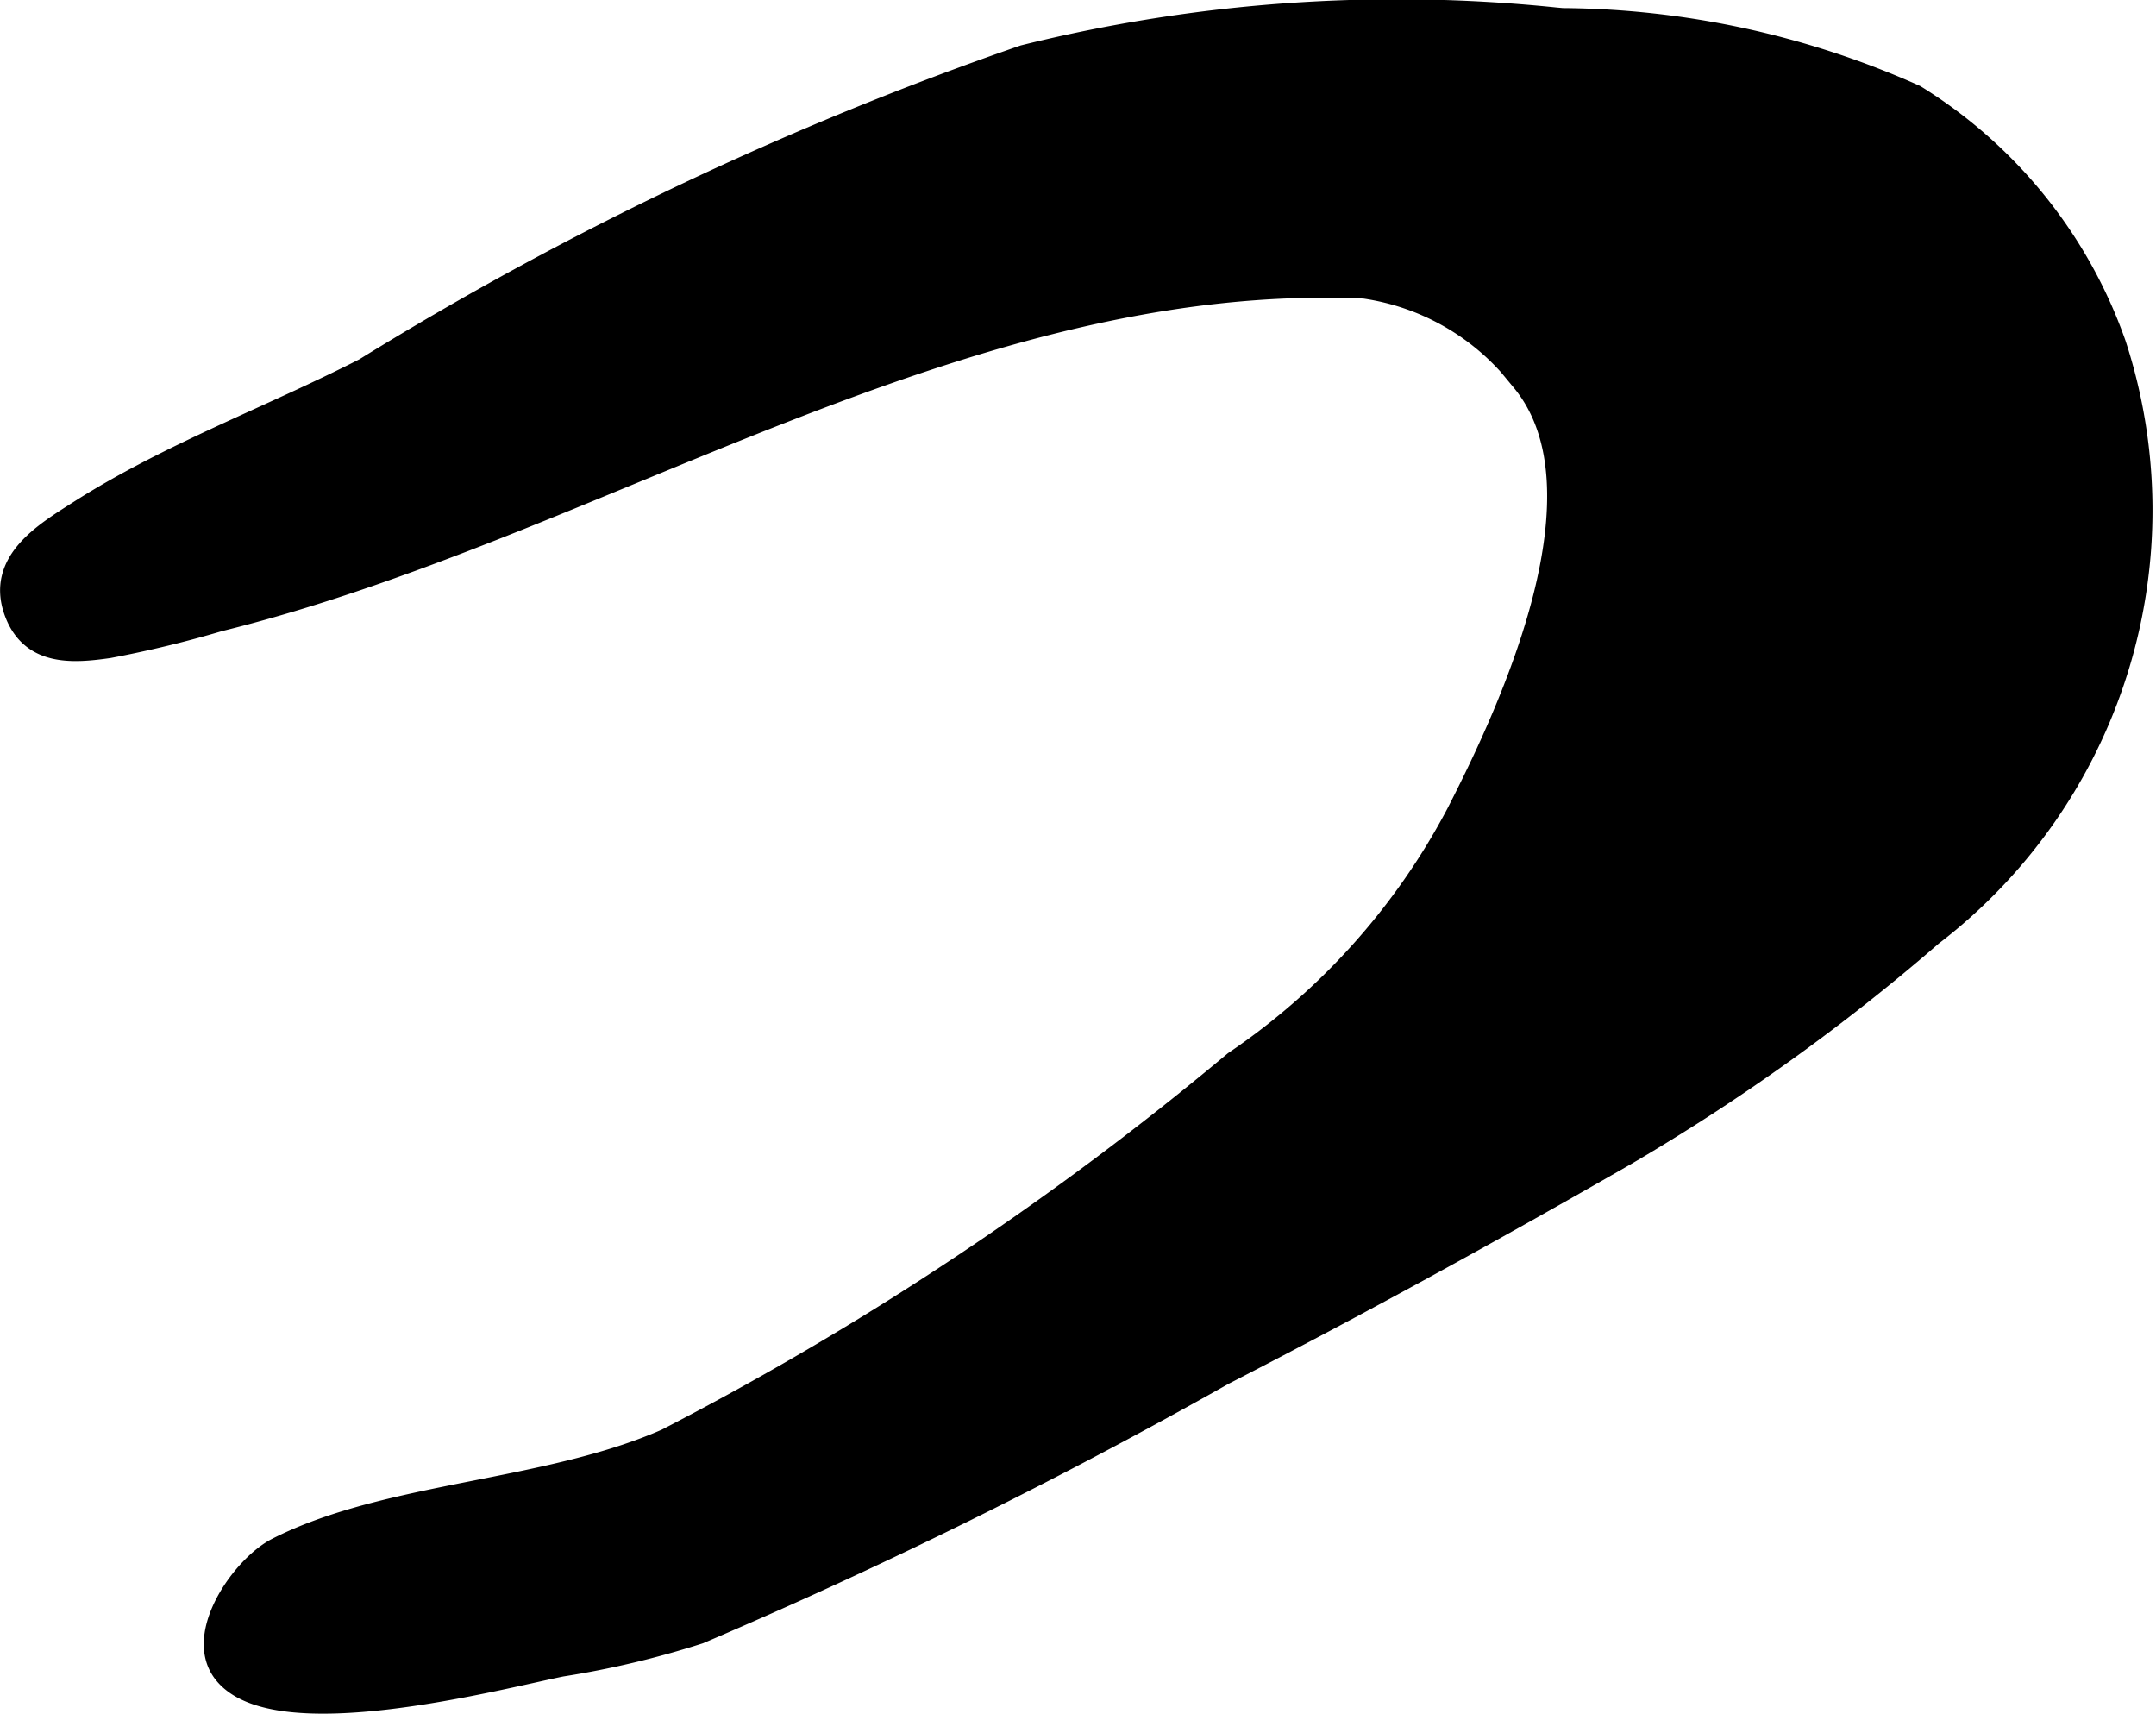
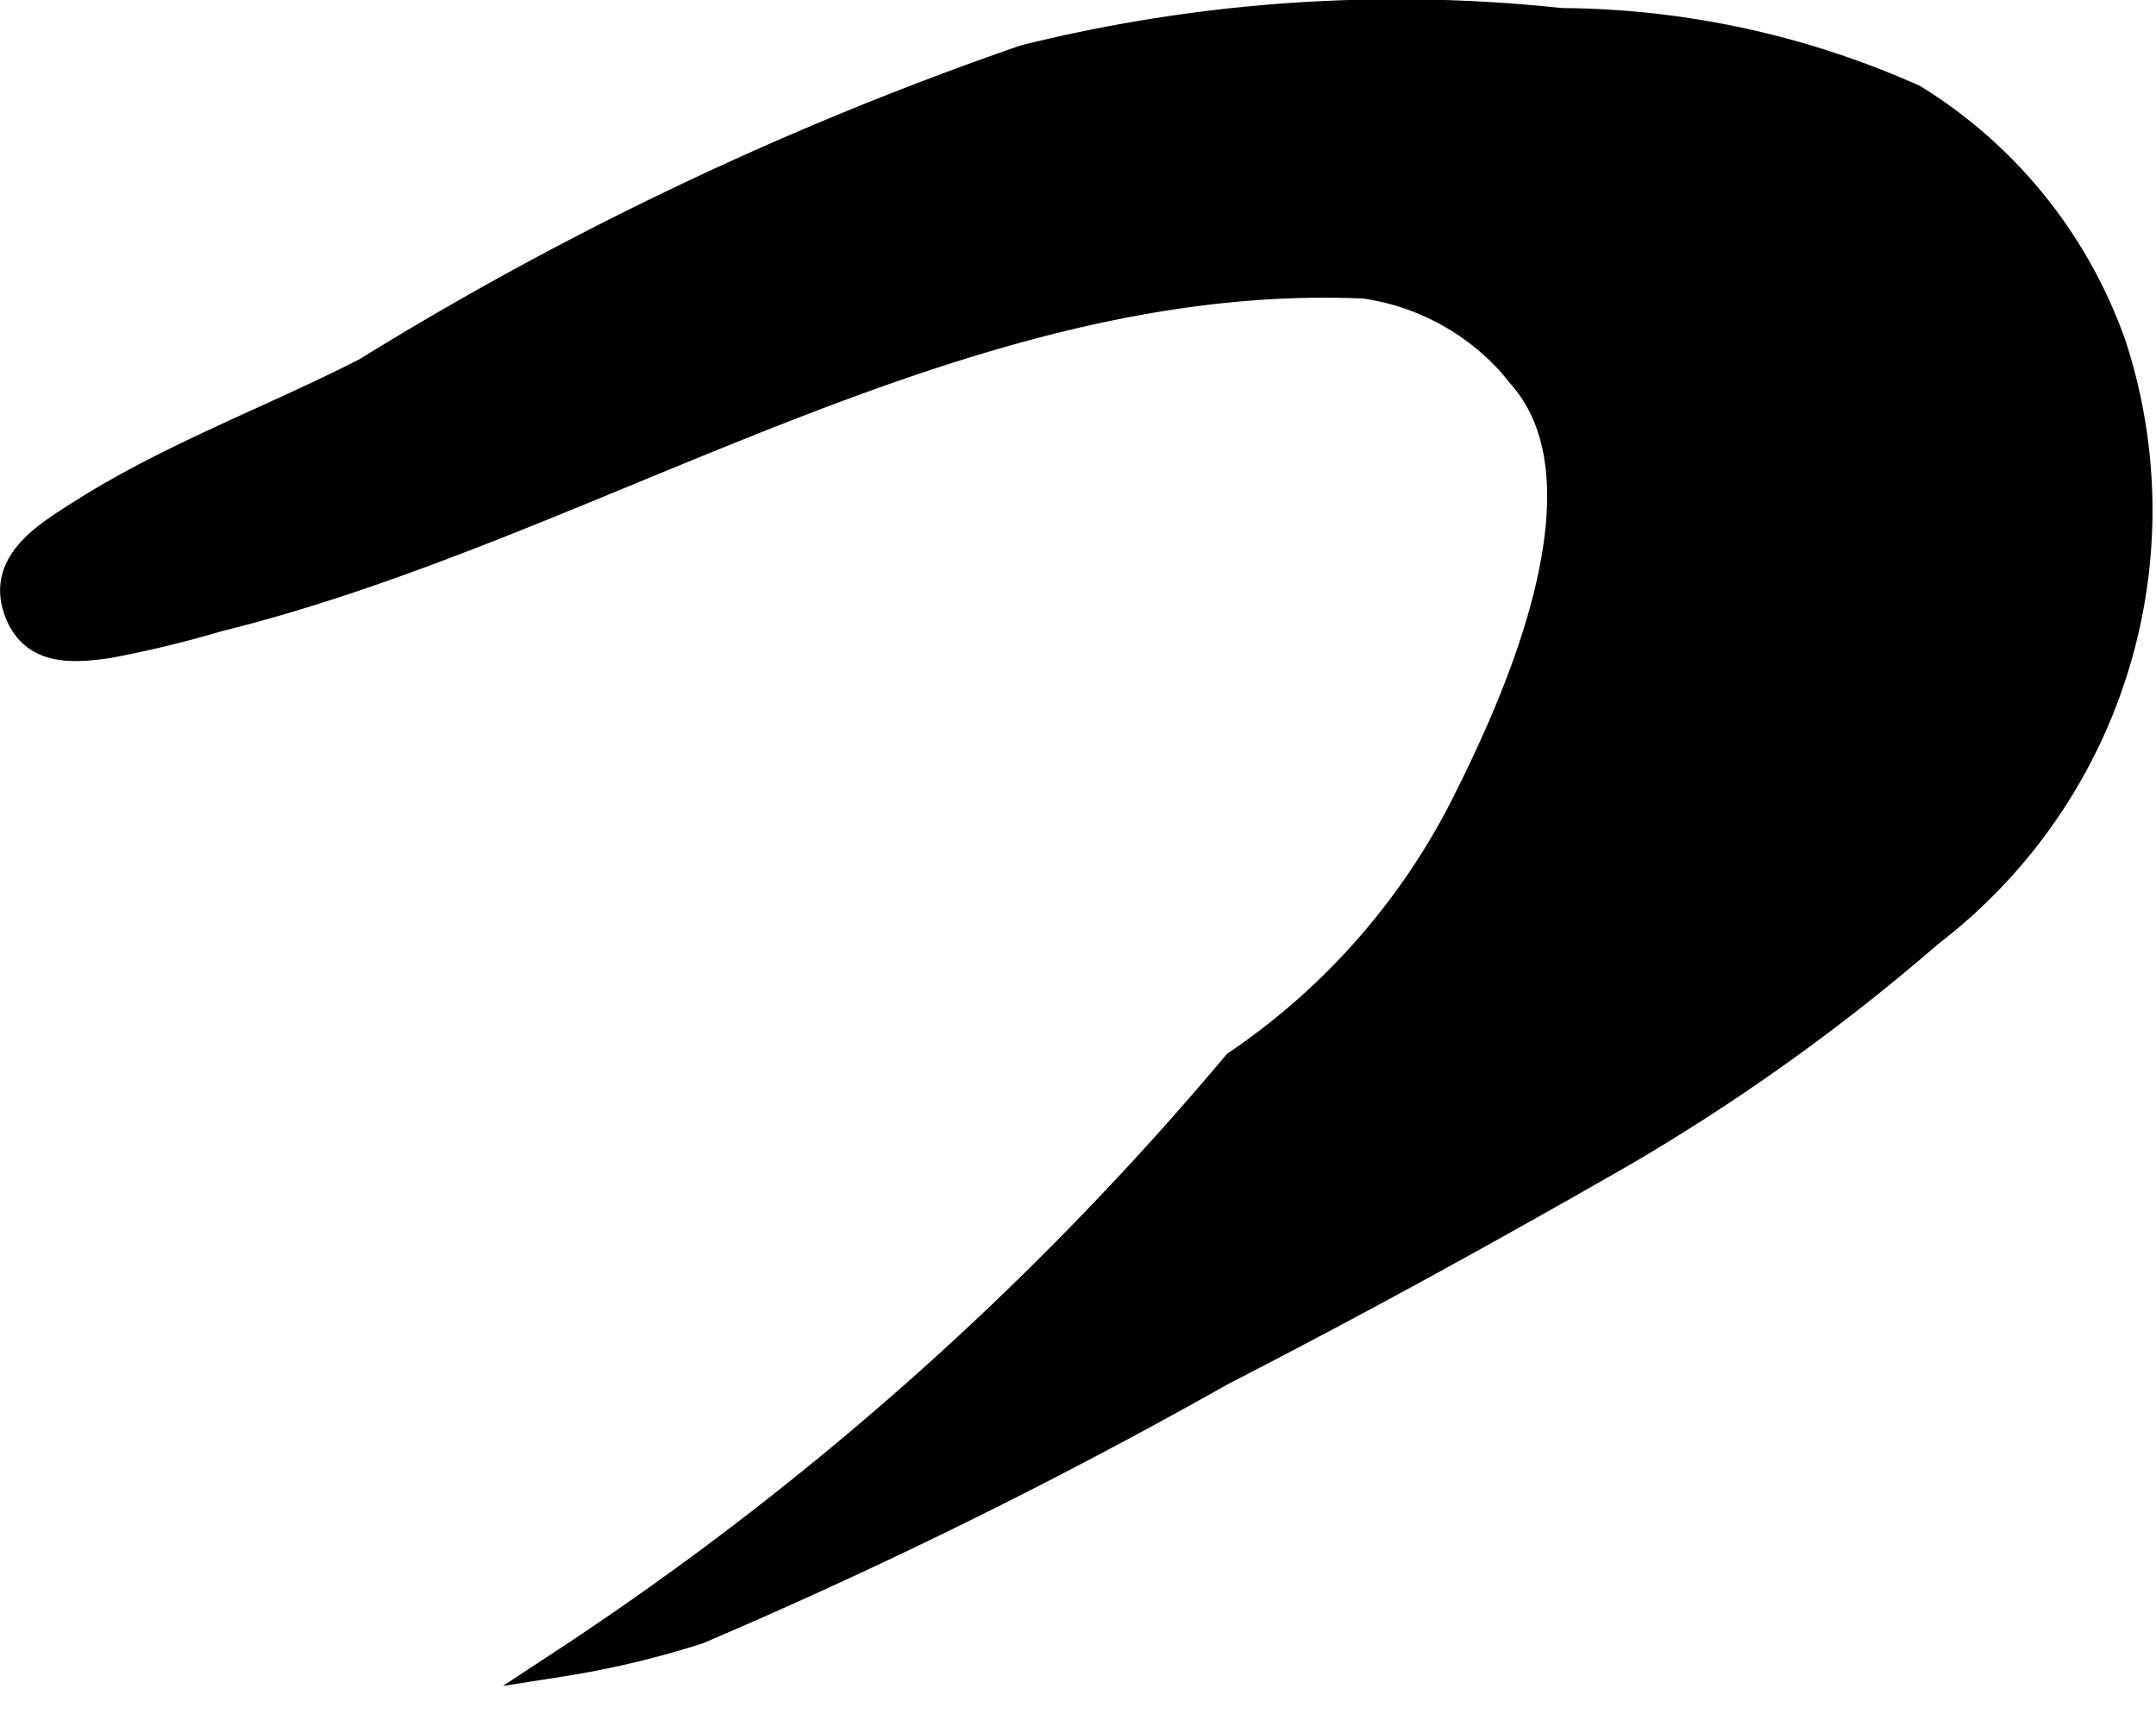
<svg xmlns="http://www.w3.org/2000/svg" version="1.1" width="4.339mm" height="3.448mm" viewBox="0 0 12.299 9.774">
  <defs>
    <style type="text/css">
      .a {
        stroke: #000;
        stroke-miterlimit: 10;
        stroke-width: 0.15px;
        fill-rule: evenodd;
      }
    </style>
  </defs>
-   <path class="a" d="M8.859.116c.017.002.034.003.052.005a5.004,5.004,0,0,1,2.008.436,2.718,2.718,0,0,1,1.135,1.409,3.039,3.039,0,0,1-1.041,3.357,11.629,11.629,0,0,1-1.747,1.252c-.756.434-1.519.854-2.294,1.252A30.244,30.244,0,0,1,3.984,9.302a5.191,5.191,0,0,1-.784.186c-.36.073-1.628.408-1.912.045-.165-.21.108-.593.299-.69.627-.319,1.534-.319,2.22-.621A17.703,17.703,0,0,0,7.05,6.067a3.923,3.923,0,0,0,1.273-1.42c.308-.6.89-1.856.37-2.484a1.389,1.389,0,0,0-.909-.535c-2.306-.102-4.402,1.373-6.537,1.899a6.373,6.373,0,0,1-.629.152c-.21.03-.436.045-.522-.198-.096-.27.161-.426.356-.55.516-.33,1.09-.538,1.634-.816A18.899,18.899,0,0,1,5.844.331,8.809,8.809,0,0,1,8.859.116Z" />
+   <path class="a" d="M8.859.116c.017.002.034.003.052.005a5.004,5.004,0,0,1,2.008.436,2.718,2.718,0,0,1,1.135,1.409,3.039,3.039,0,0,1-1.041,3.357,11.629,11.629,0,0,1-1.747,1.252c-.756.434-1.519.854-2.294,1.252A30.244,30.244,0,0,1,3.984,9.302a5.191,5.191,0,0,1-.784.186A17.703,17.703,0,0,0,7.05,6.067a3.923,3.923,0,0,0,1.273-1.42c.308-.6.89-1.856.37-2.484a1.389,1.389,0,0,0-.909-.535c-2.306-.102-4.402,1.373-6.537,1.899a6.373,6.373,0,0,1-.629.152c-.21.03-.436.045-.522-.198-.096-.27.161-.426.356-.55.516-.33,1.09-.538,1.634-.816A18.899,18.899,0,0,1,5.844.331,8.809,8.809,0,0,1,8.859.116Z" />
</svg>